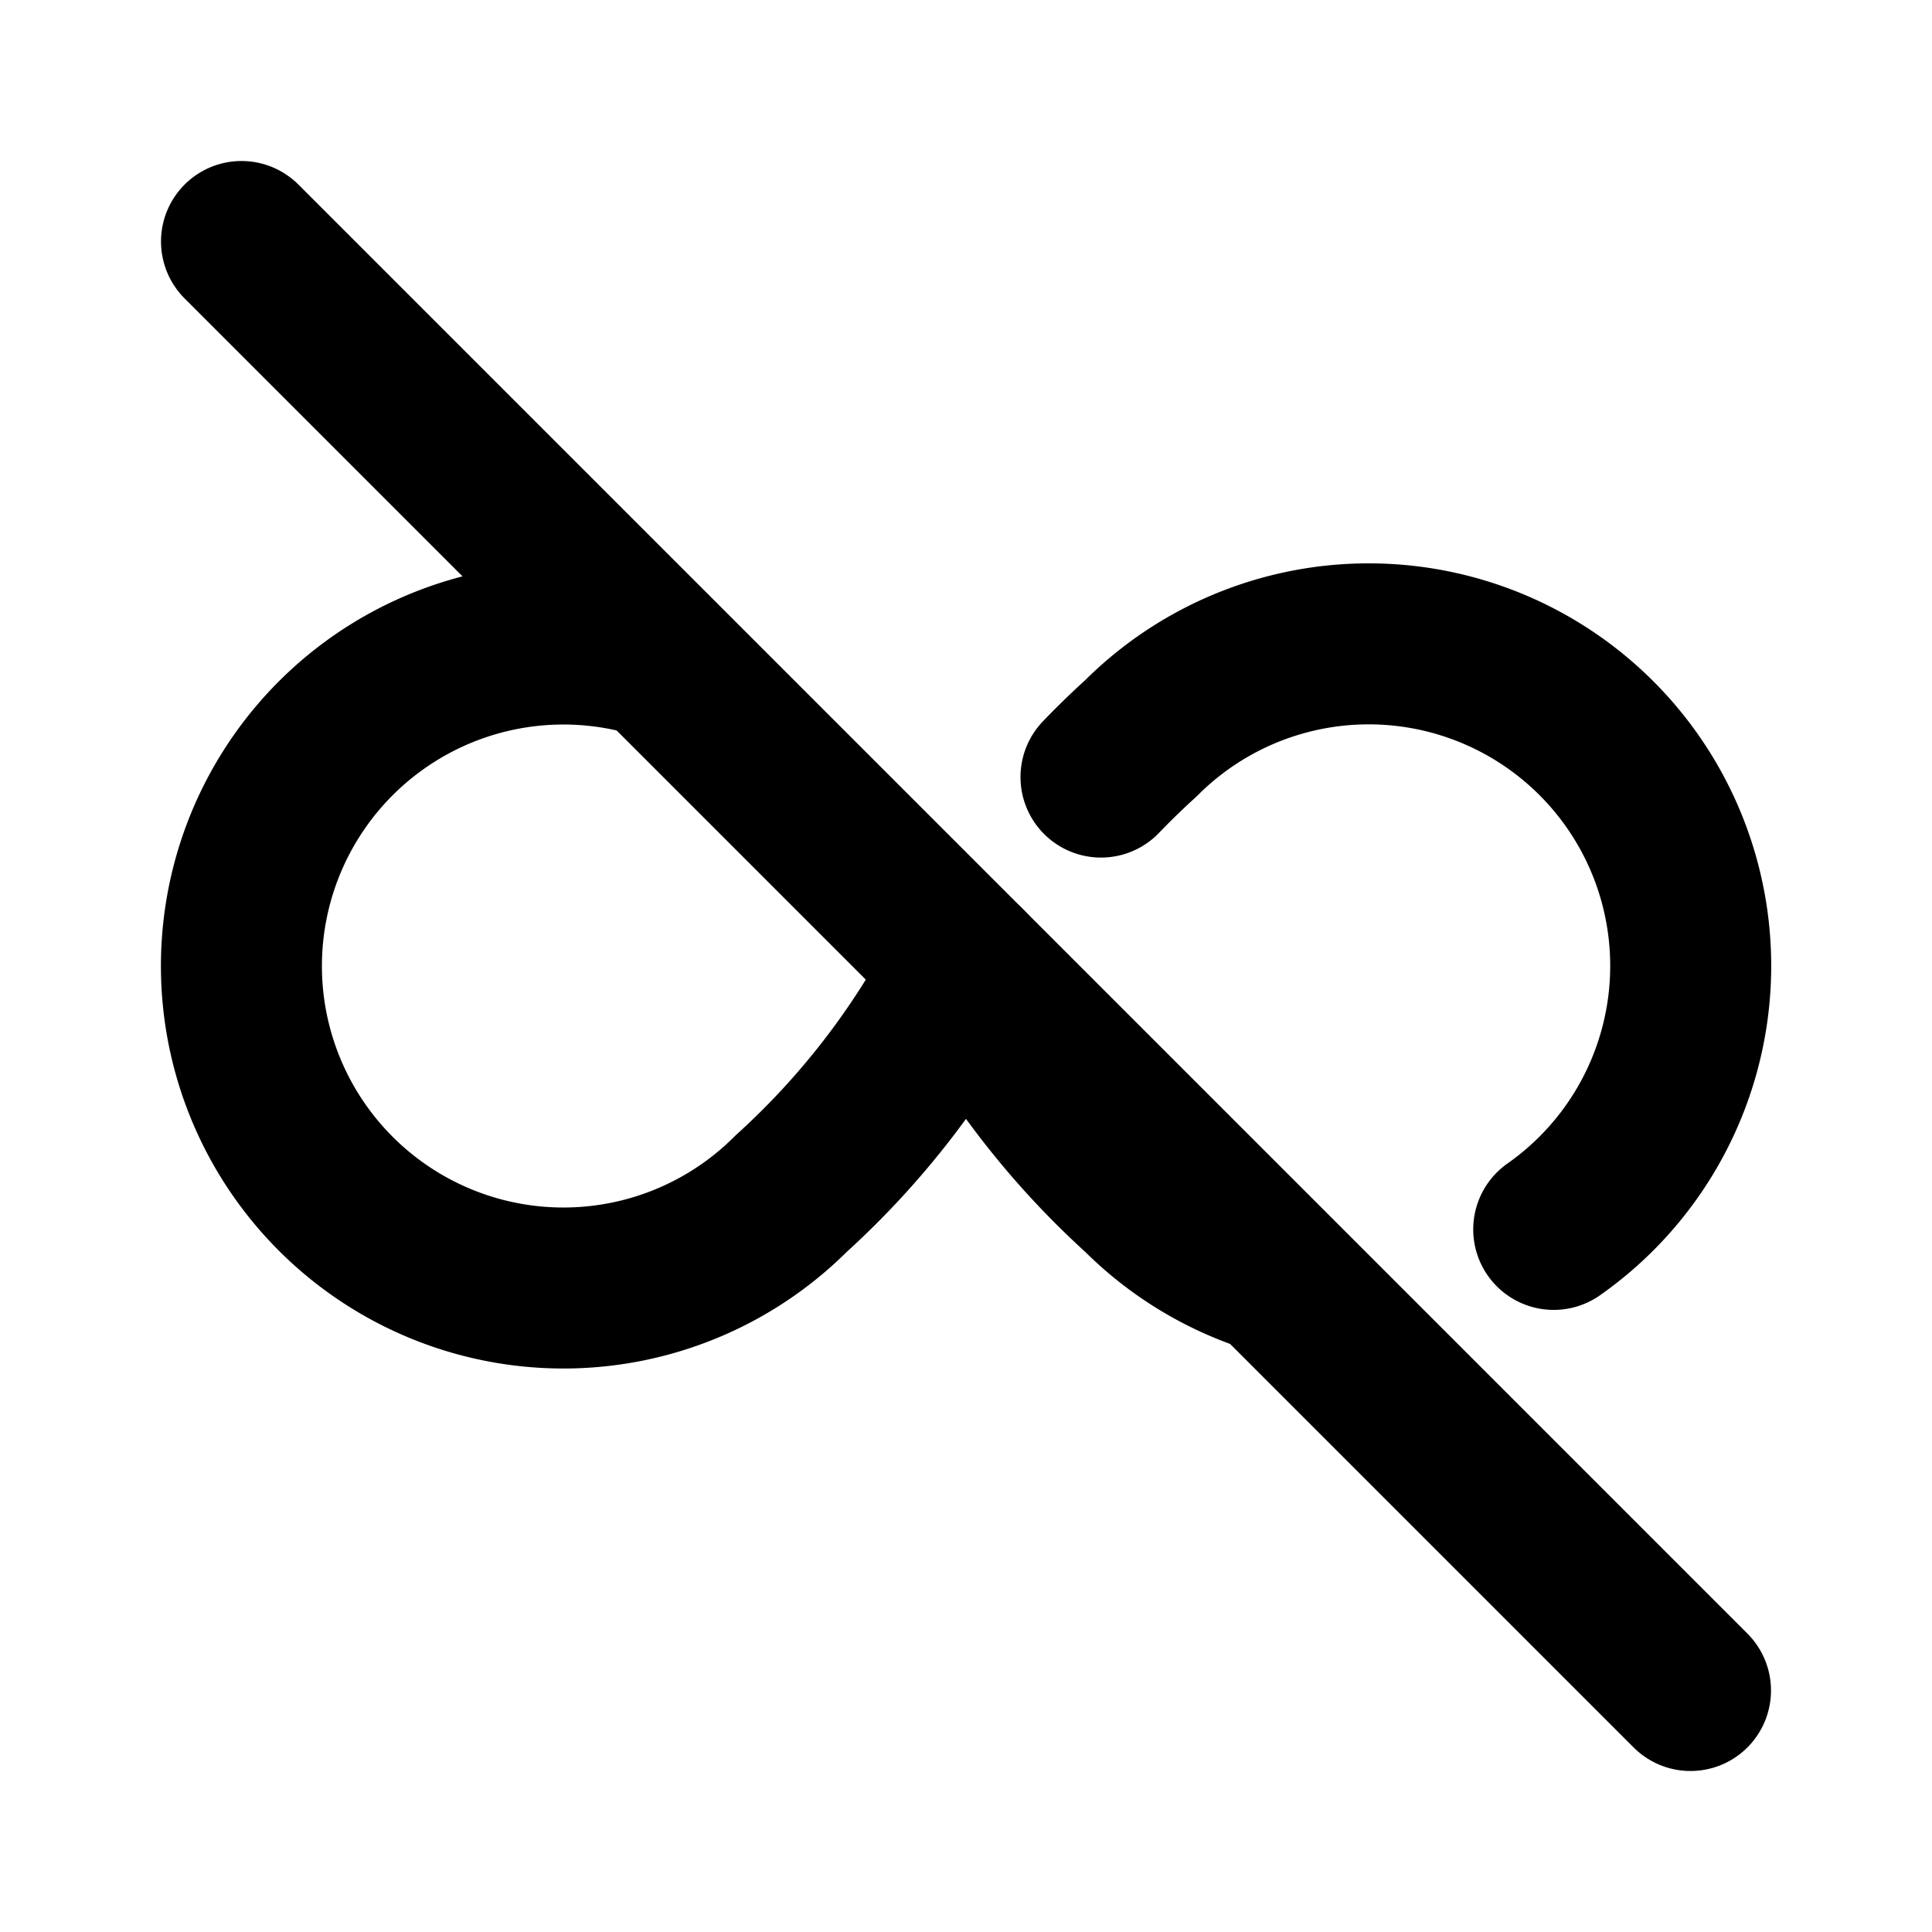
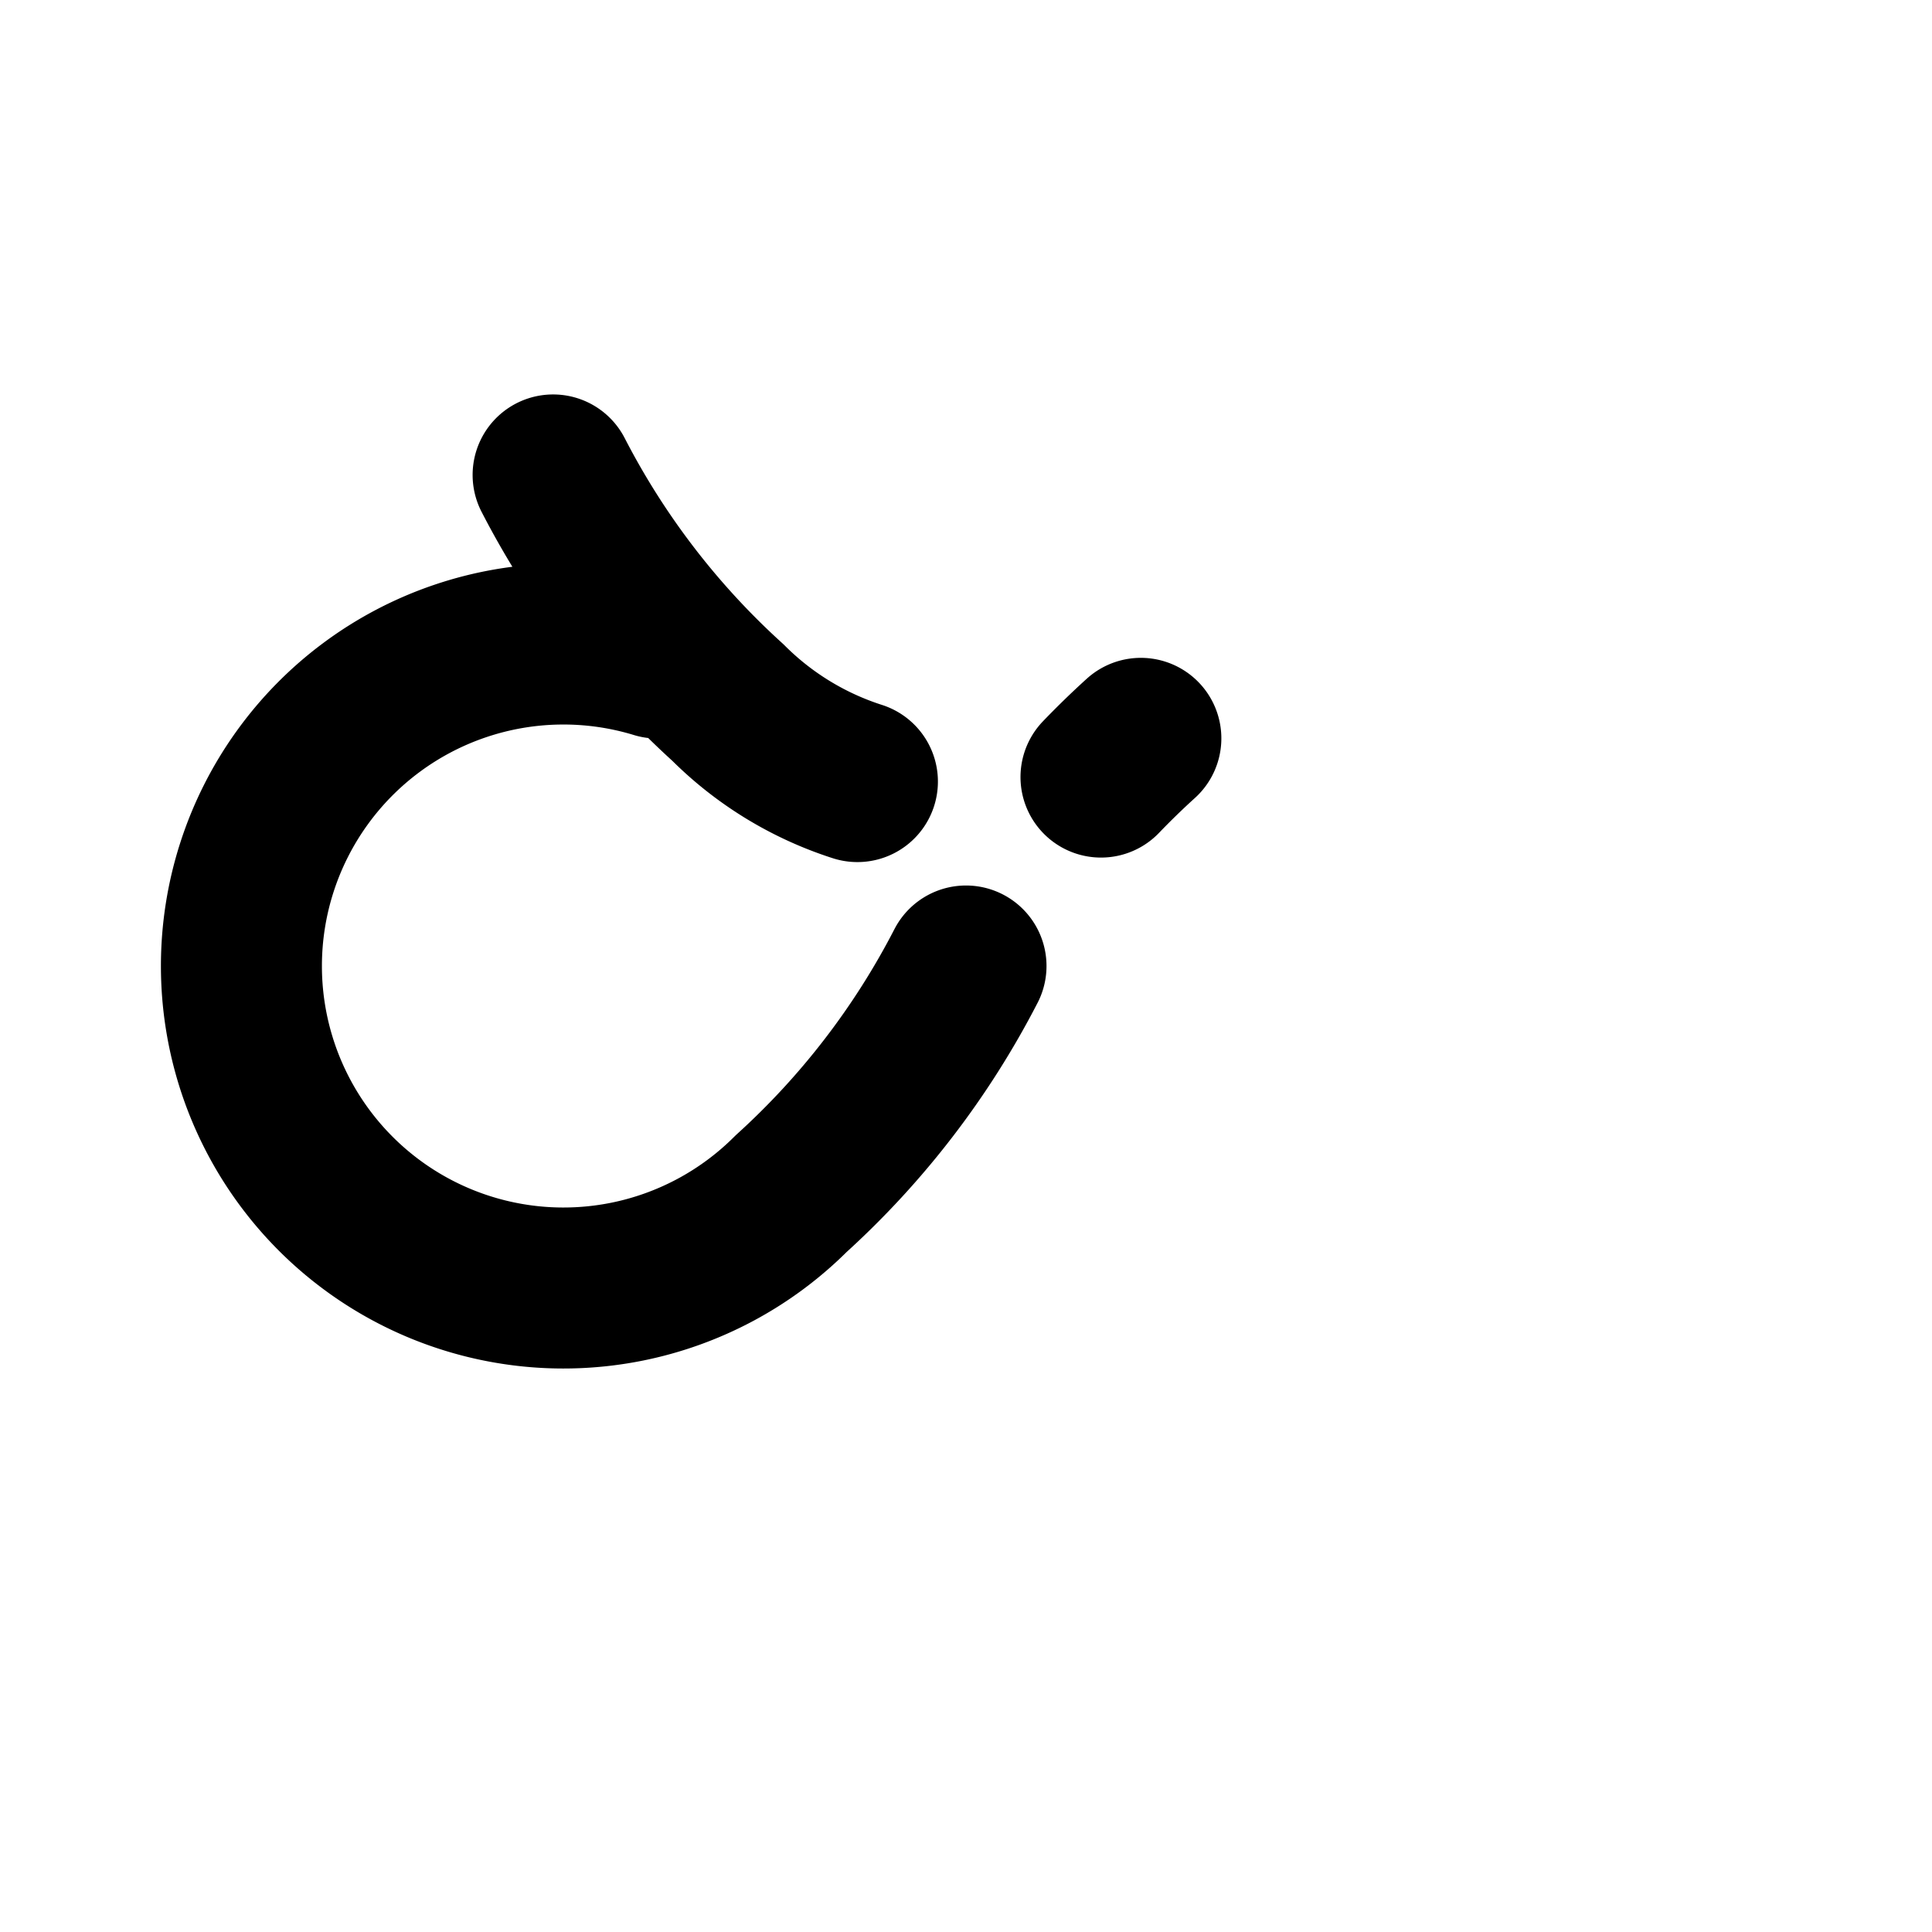
<svg xmlns="http://www.w3.org/2000/svg" width="24" height="24" viewBox="0 0 24 24" fill="none" stroke="currentColor" stroke-width="2" stroke-linecap="round" stroke-linejoin="round" class="icon icon-tabler icons-tabler-outline icon-tabler-infinity-off">
-   <path stroke="none" d="M0 0h24v24H0z" fill="none" />
-   <path d="M8.165 8.174a4 4 0 0 0 -5.166 3.826a4 4 0 0 0 6.829 2.828a10 10 0 0 0 2.172 -2.828m1.677 -2.347a10 10 0 0 1 .495 -.481a4 4 0 1 1 5.129 6.1m-3.521 .537a4 4 0 0 1 -1.608 -.981a10 10 0 0 1 -2.172 -2.828" />
-   <path d="M3 3l18 18" />
+   <path d="M8.165 8.174a4 4 0 0 0 -5.166 3.826a4 4 0 0 0 6.829 2.828a10 10 0 0 0 2.172 -2.828m1.677 -2.347a10 10 0 0 1 .495 -.481m-3.521 .537a4 4 0 0 1 -1.608 -.981a10 10 0 0 1 -2.172 -2.828" />
</svg>